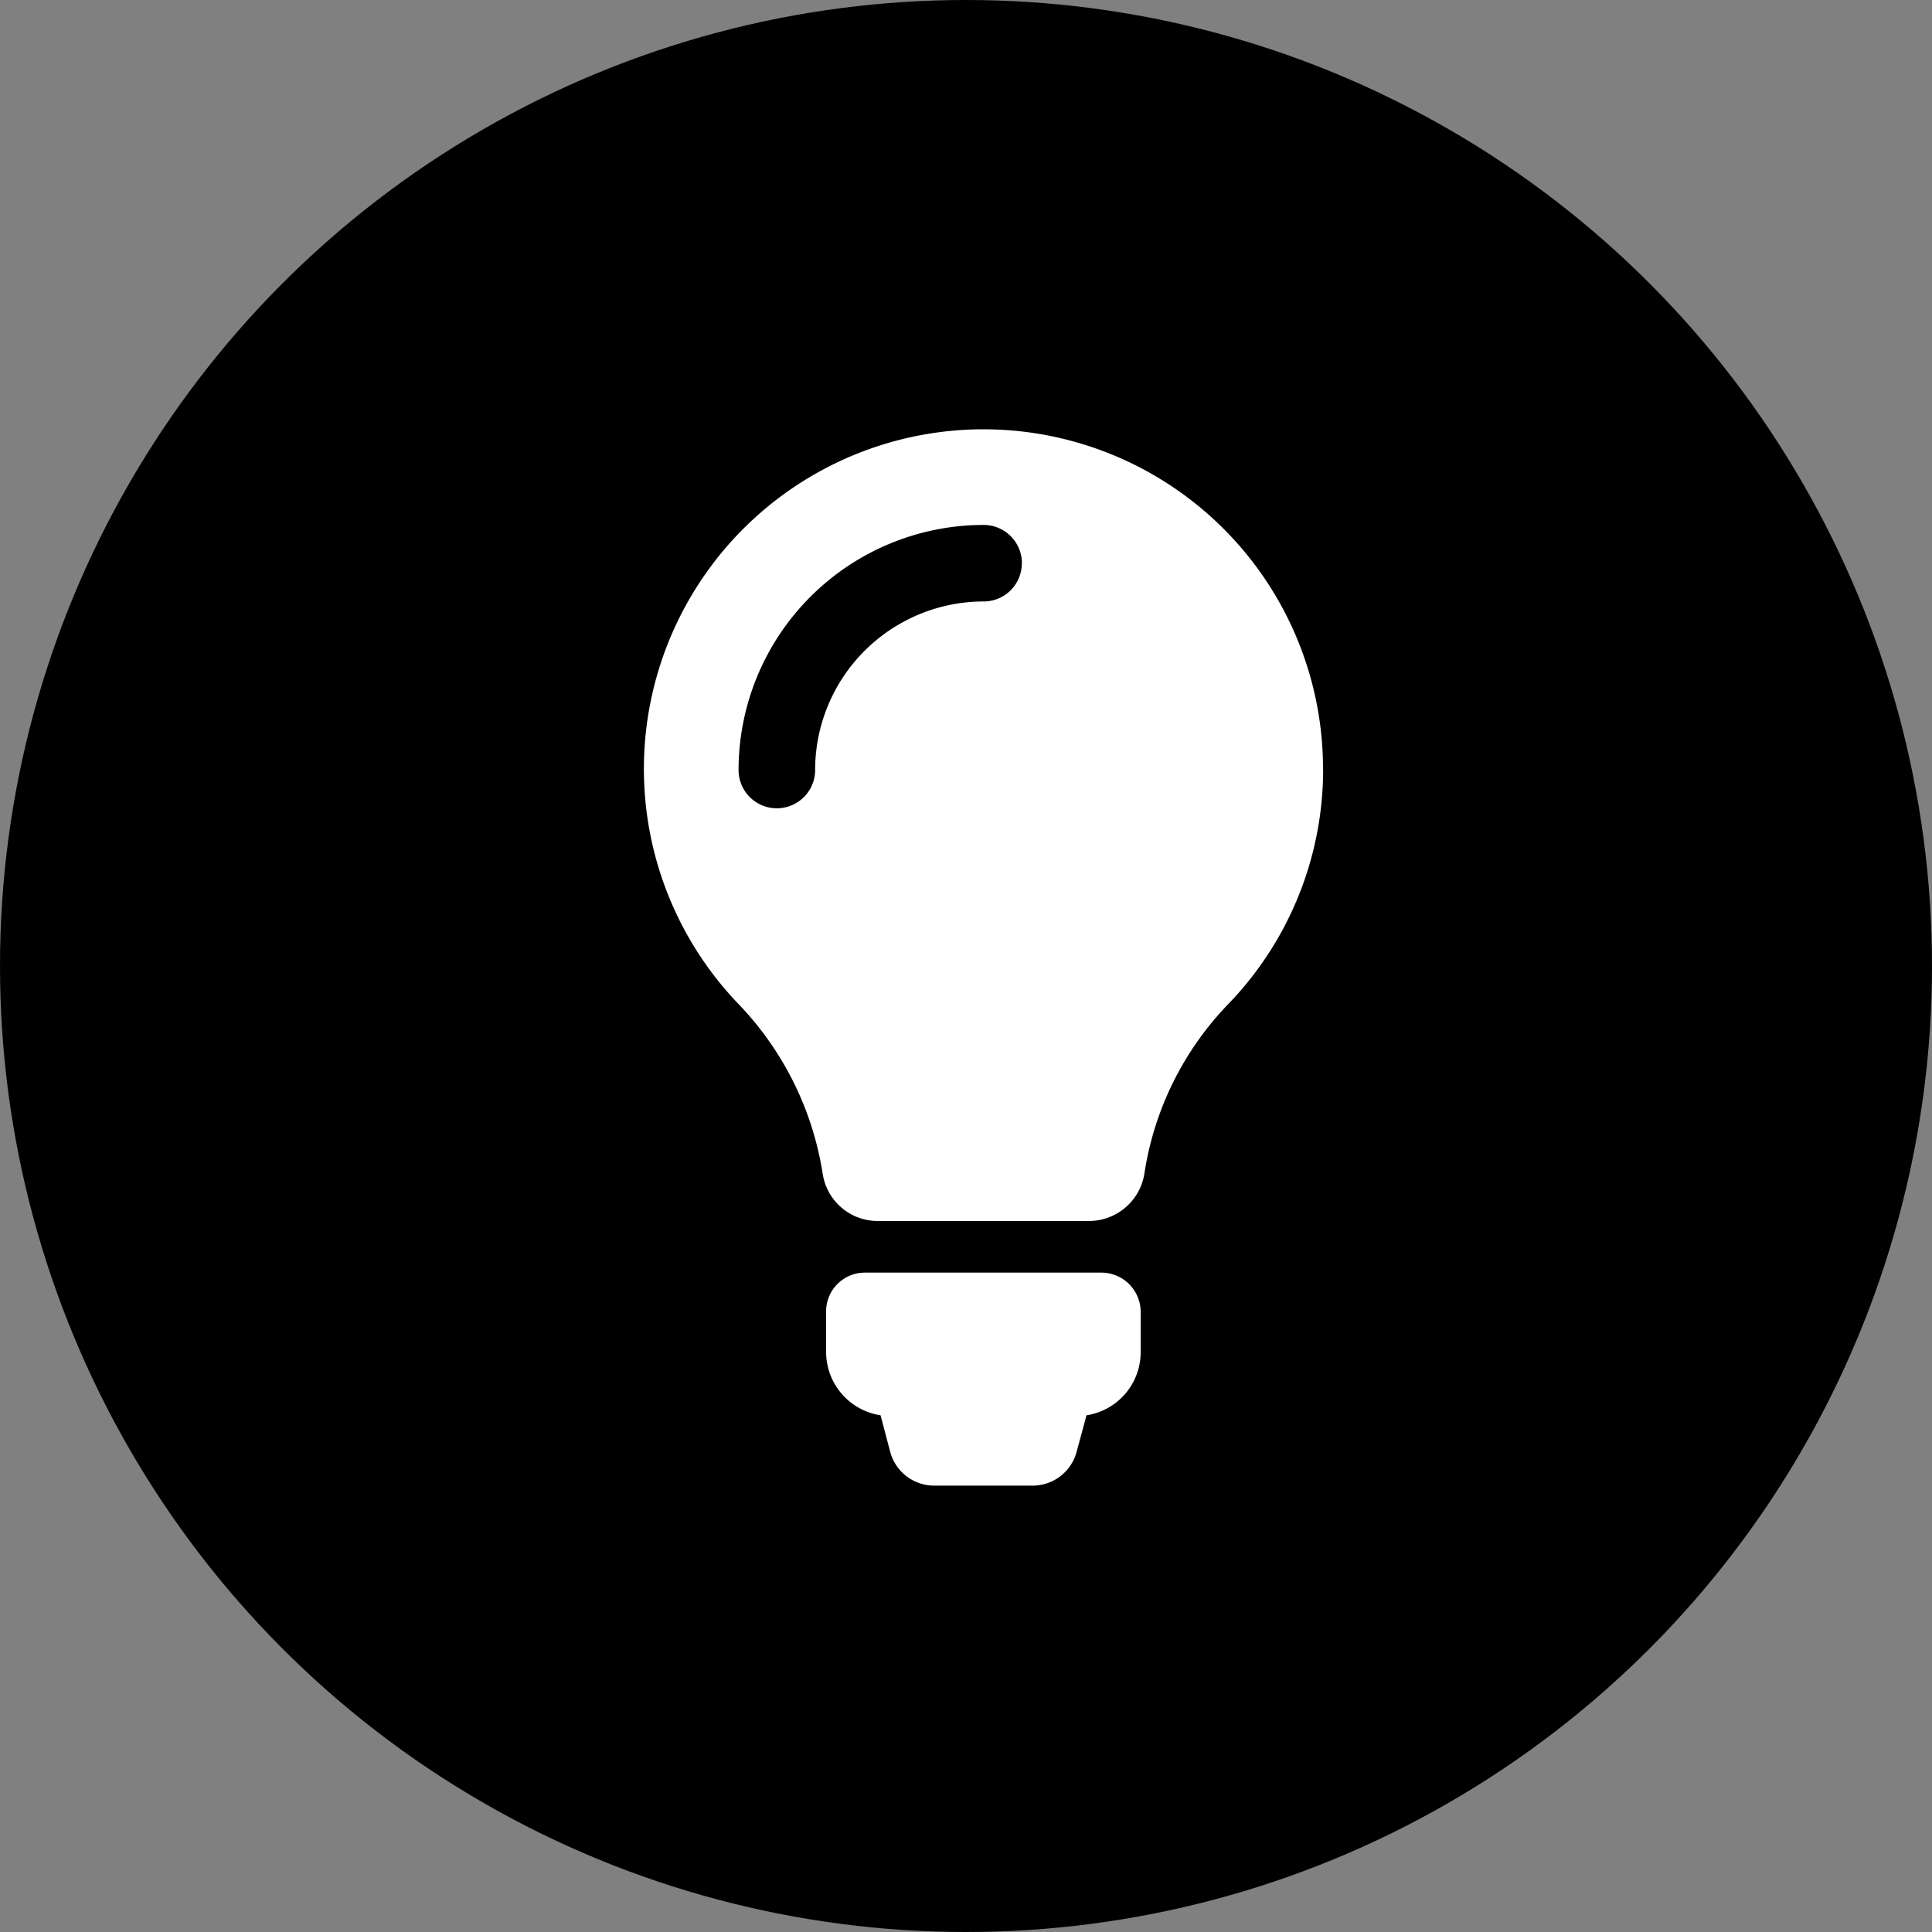
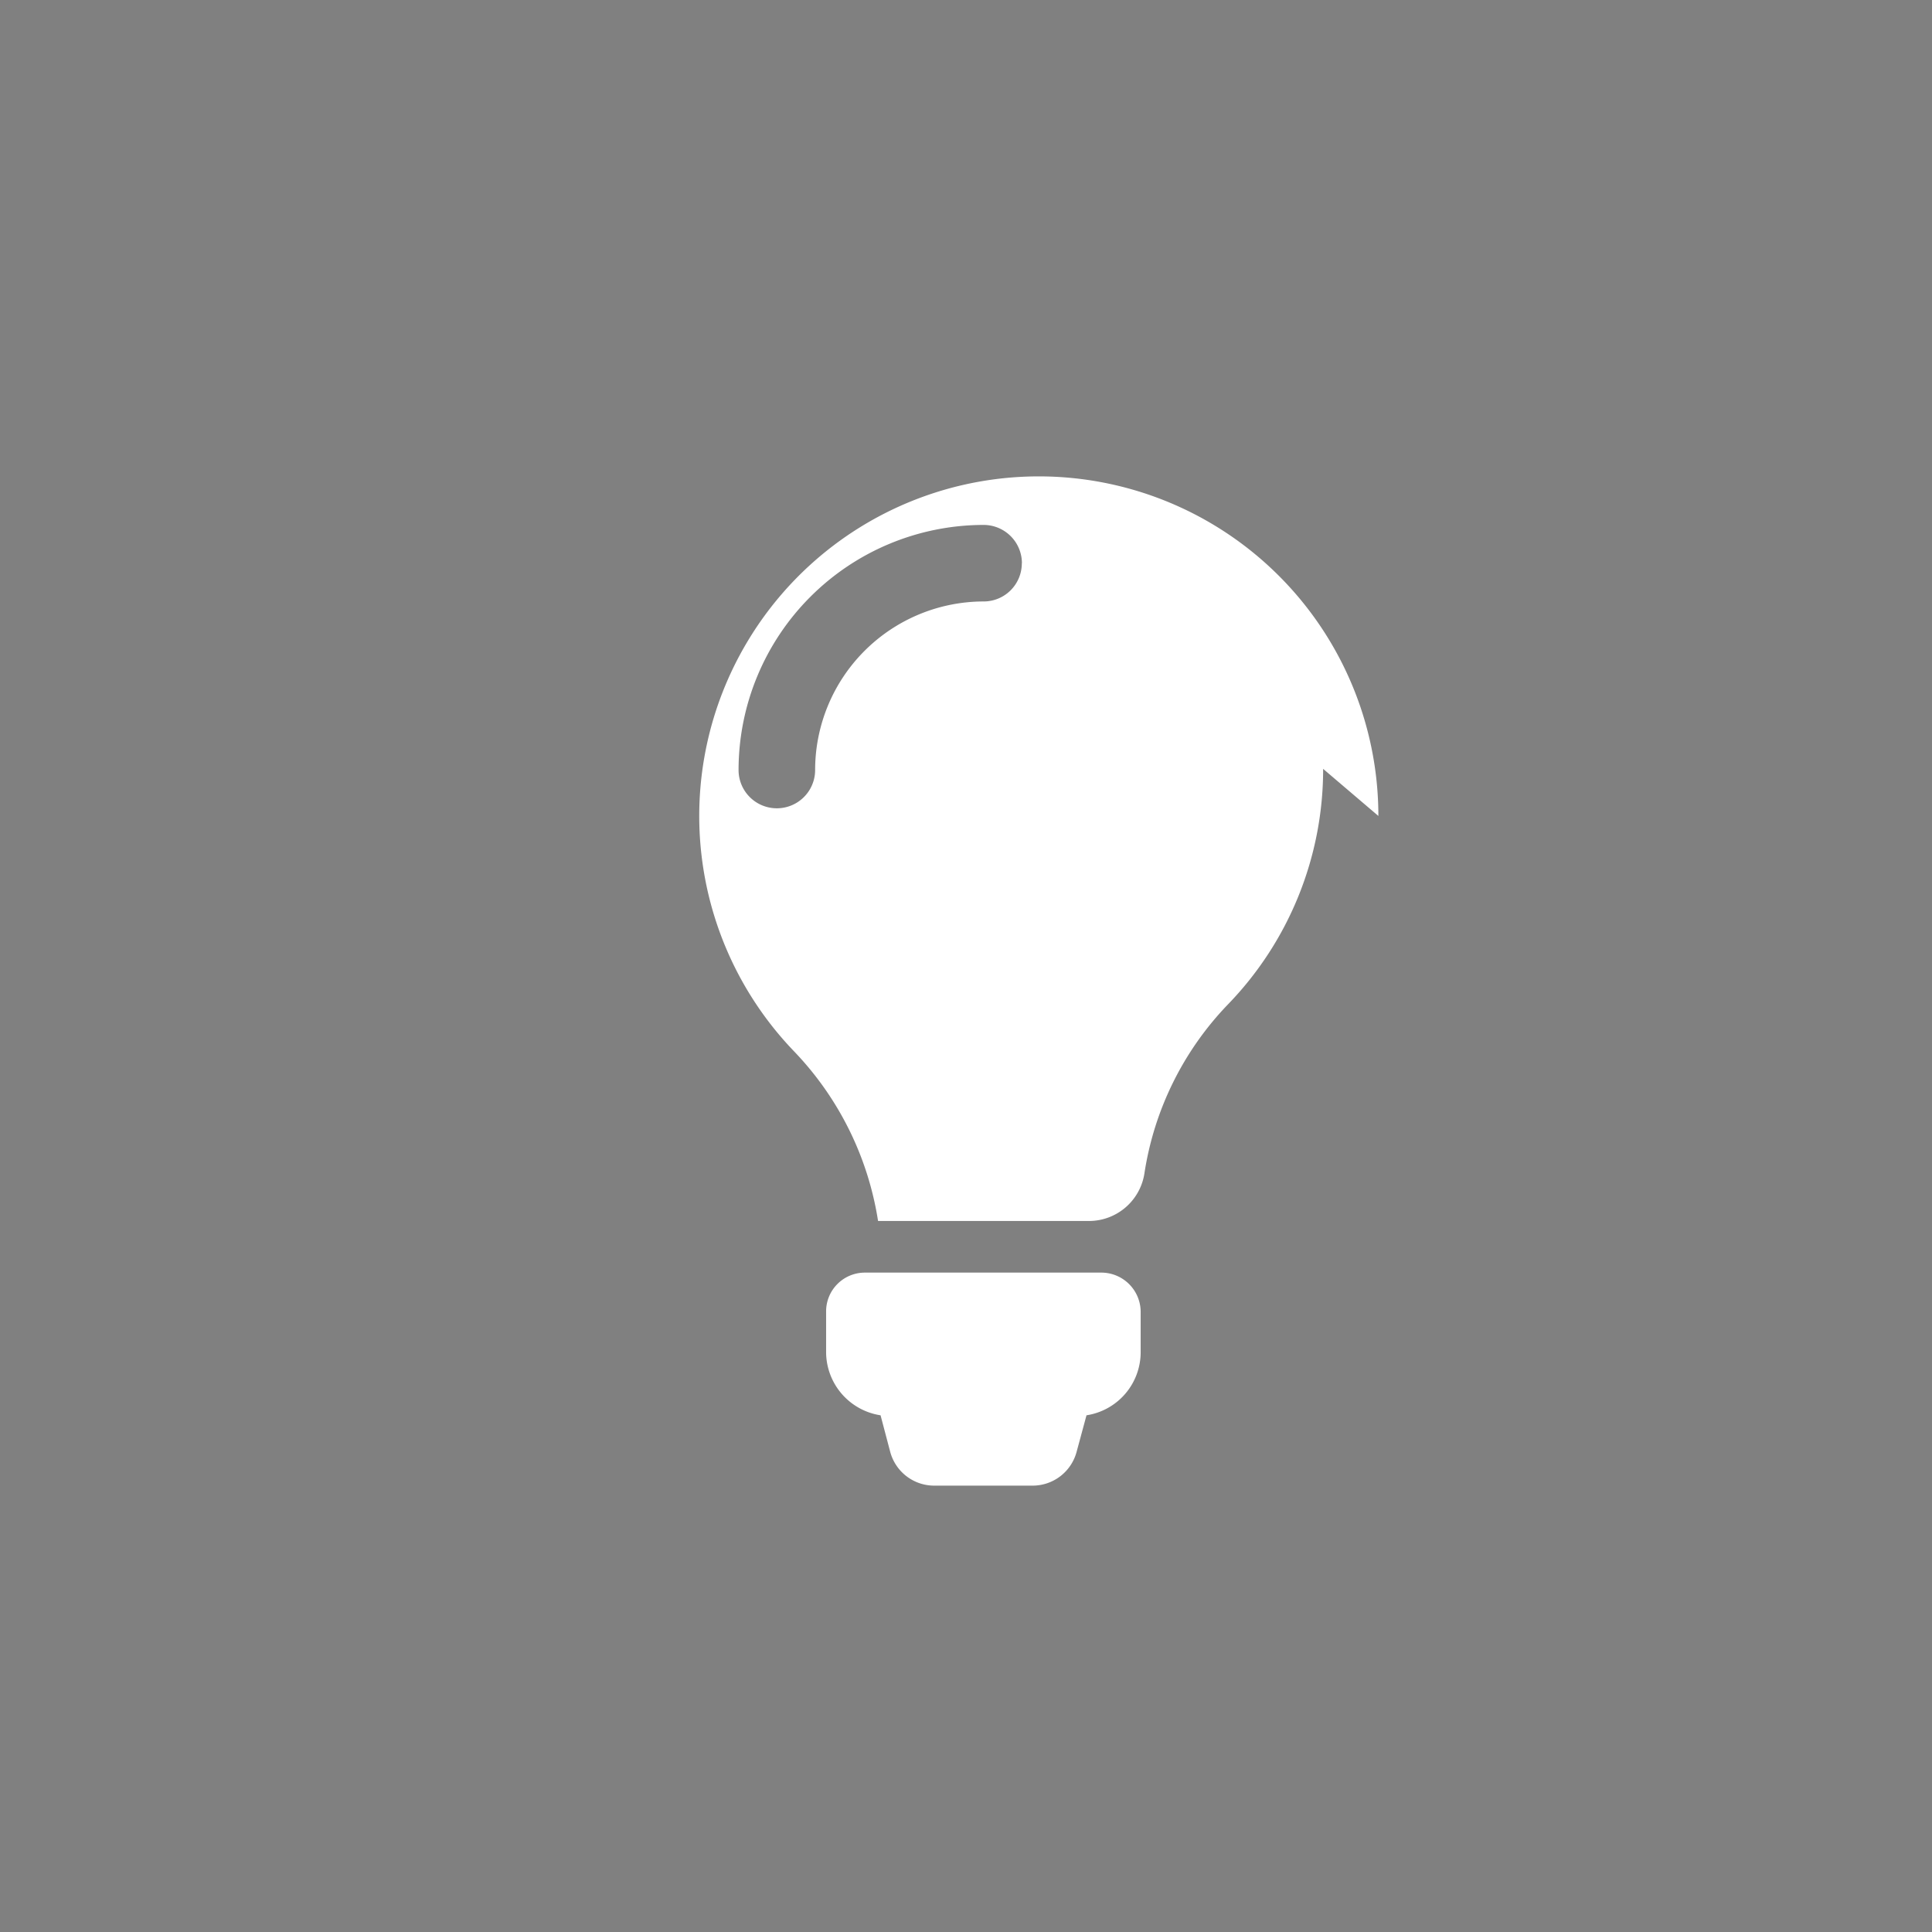
<svg xmlns="http://www.w3.org/2000/svg" width="54" height="54" viewBox="0 0 54 54">
  <rect x="0" y="0" width="54" height="54" fill="#808080" stroke="none" />
  <g id="Group_136" data-name="Group 136" transform="translate(-161 -110)">
-     <circle id="Ellipse_1" data-name="Ellipse 1" cx="27" cy="27" r="27" transform="translate(161 110)" />
    <g id="light-bulb" transform="translate(162.517 115.311)">
-       <path id="XMLID_49_" d="M30.365,31.353v1.126a1.785,1.785,0,0,1-1.514,1.768l-.277,1.023a1.273,1.273,0,0,1-1.229.943H24.594a1.273,1.273,0,0,1-1.229-.943l-.27-1.023a1.793,1.793,0,0,1-1.522-1.776V31.345a1.083,1.083,0,0,1,1.086-1.086h6.62A1.1,1.1,0,0,1,30.365,31.353Zm5.1-15.174A9.444,9.444,0,0,1,32.8,22.767a8.7,8.7,0,0,0-2.331,4.725,1.569,1.569,0,0,1-1.554,1.324h-5.89A1.554,1.554,0,0,1,21.478,27.5a8.8,8.8,0,0,0-2.347-4.741,9.491,9.491,0,1,1,16.331-6.58Zm-8.419-5.748a1.071,1.071,0,0,0-1.07-1.07,6.856,6.856,0,0,0-6.85,6.85,1.07,1.07,0,1,0,2.14,0A4.715,4.715,0,0,1,25.973,11.5,1.066,1.066,0,0,0,27.043,10.431Z" transform="translate(0 0)" fill="#fff" />
+       <path id="XMLID_49_" d="M30.365,31.353v1.126a1.785,1.785,0,0,1-1.514,1.768l-.277,1.023a1.273,1.273,0,0,1-1.229.943H24.594a1.273,1.273,0,0,1-1.229-.943l-.27-1.023a1.793,1.793,0,0,1-1.522-1.776V31.345a1.083,1.083,0,0,1,1.086-1.086h6.62A1.1,1.1,0,0,1,30.365,31.353Zm5.1-15.174A9.444,9.444,0,0,1,32.8,22.767a8.7,8.7,0,0,0-2.331,4.725,1.569,1.569,0,0,1-1.554,1.324h-5.89a8.8,8.8,0,0,0-2.347-4.741,9.491,9.491,0,1,1,16.331-6.58Zm-8.419-5.748a1.071,1.071,0,0,0-1.07-1.07,6.856,6.856,0,0,0-6.85,6.85,1.07,1.07,0,1,0,2.14,0A4.715,4.715,0,0,1,25.973,11.5,1.066,1.066,0,0,0,27.043,10.431Z" transform="translate(0 0)" fill="#fff" />
    </g>
  </g>
</svg>